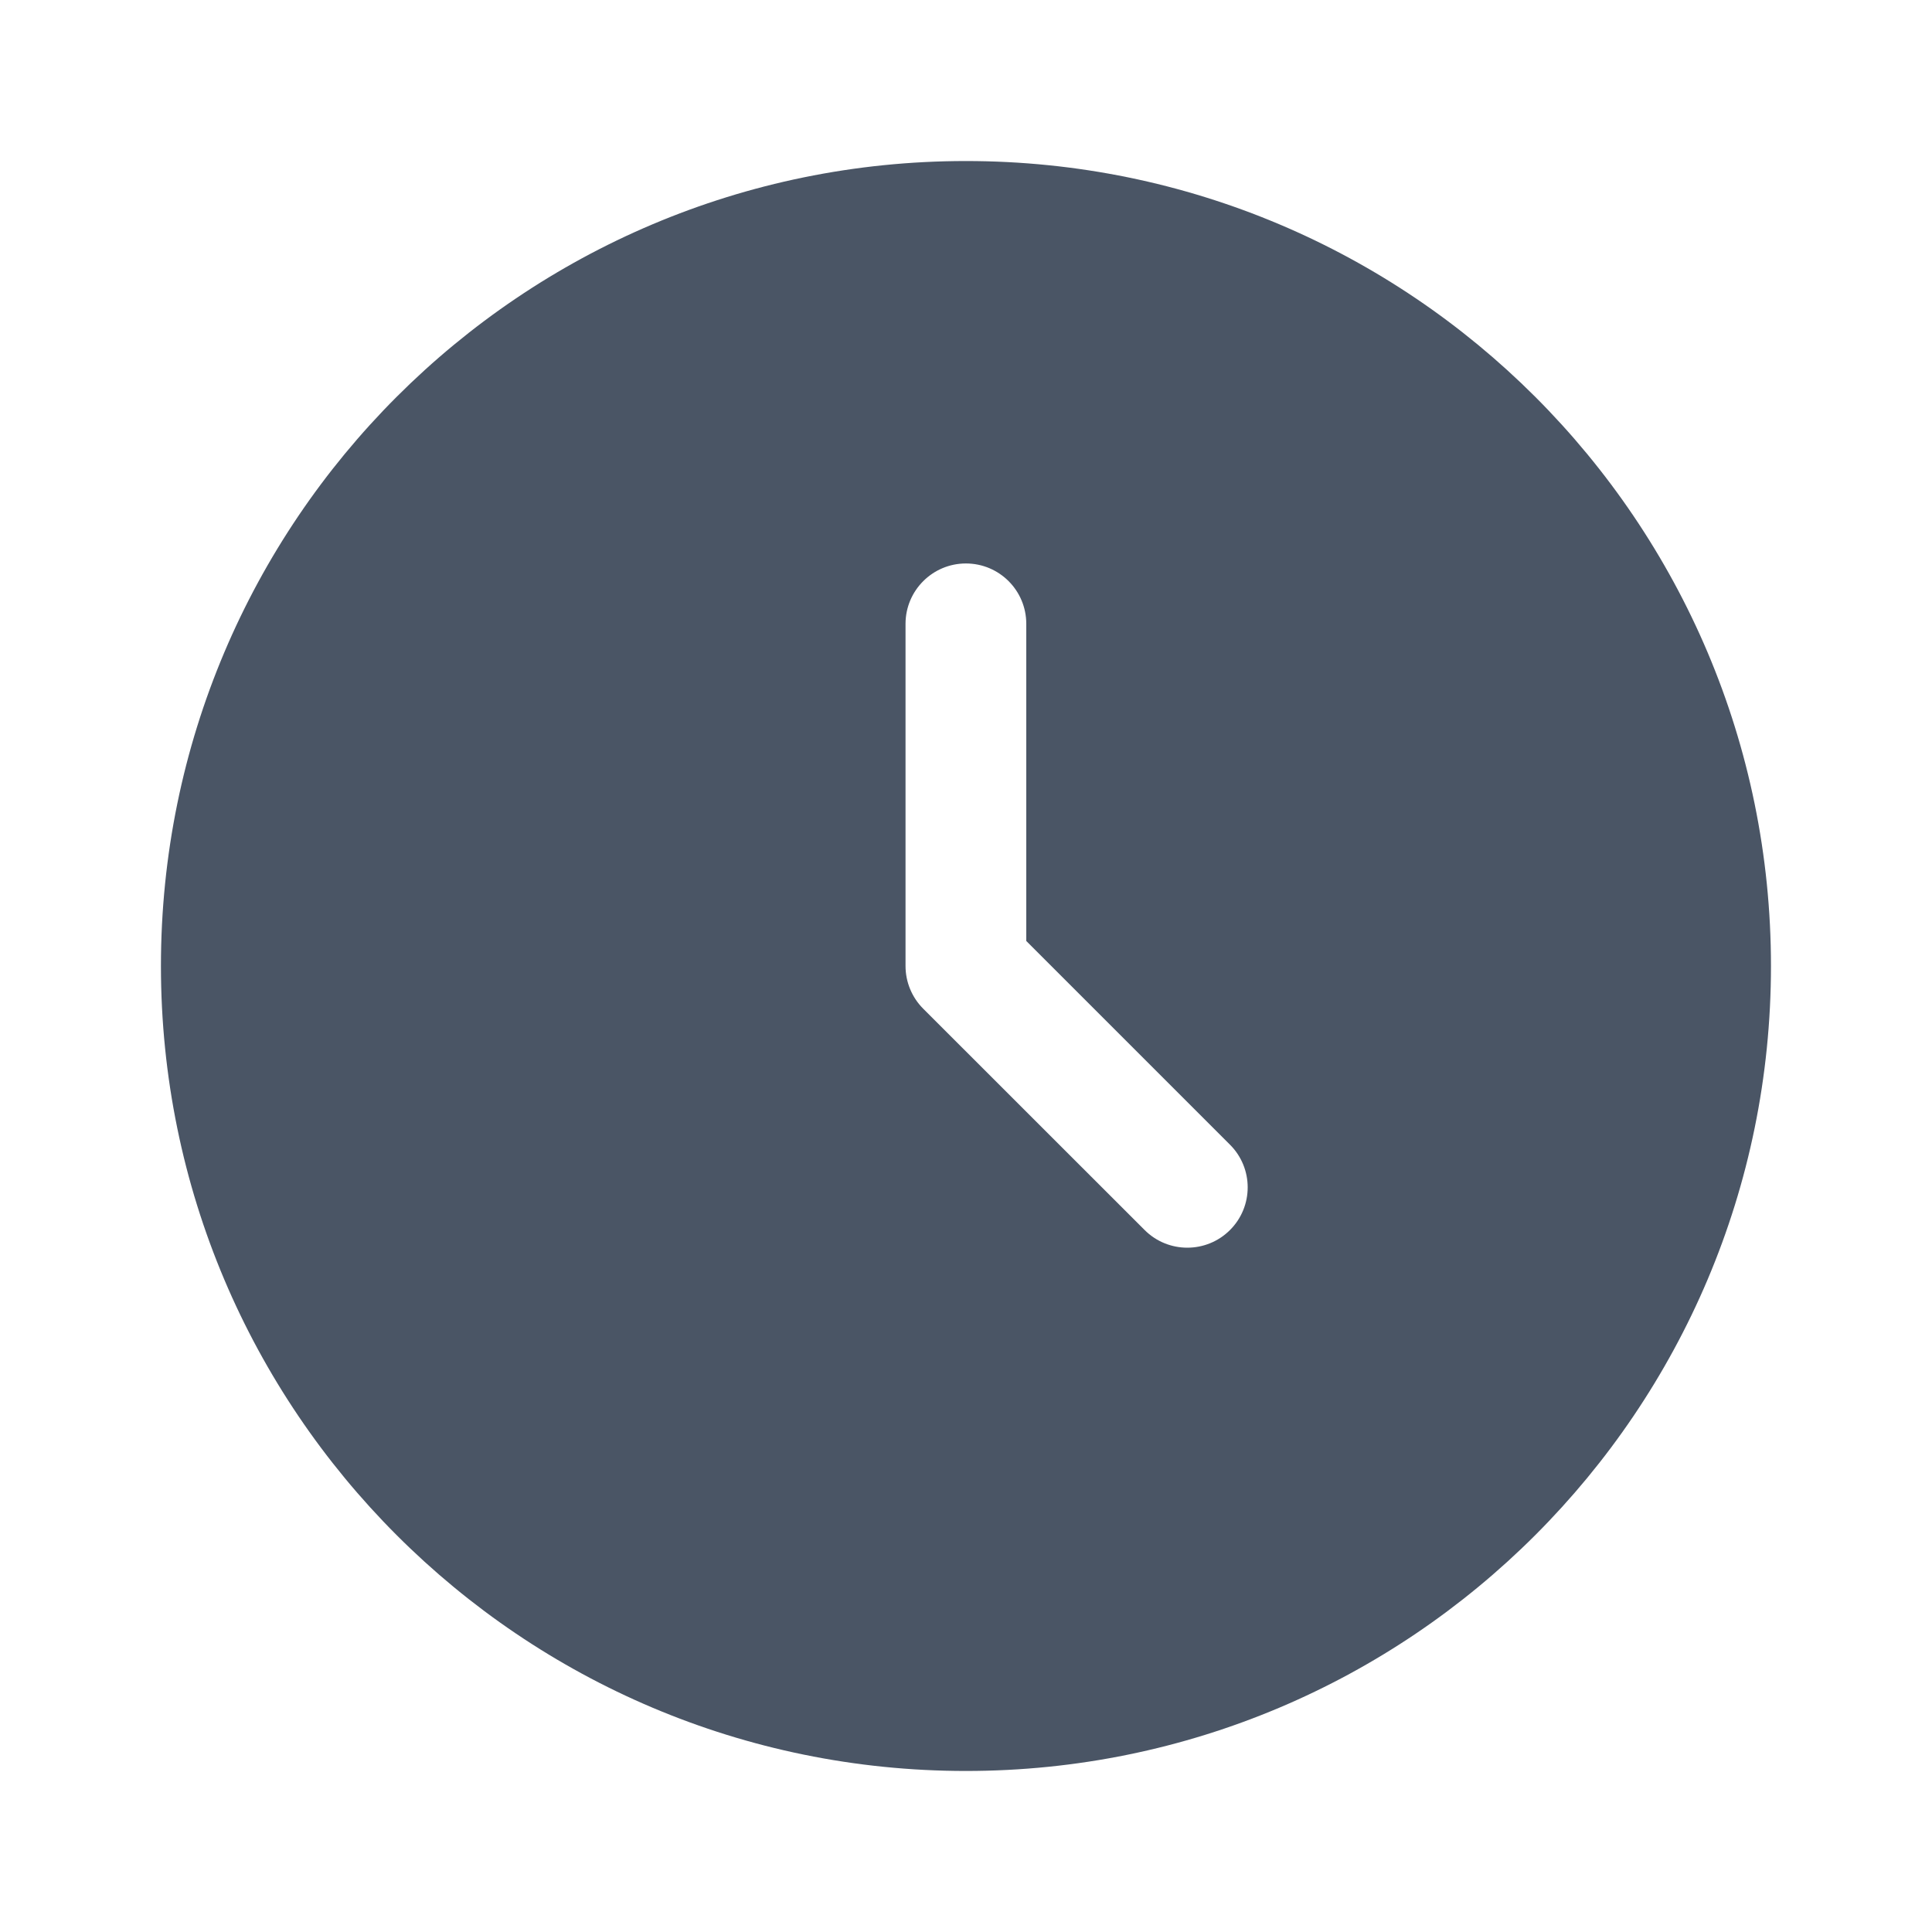
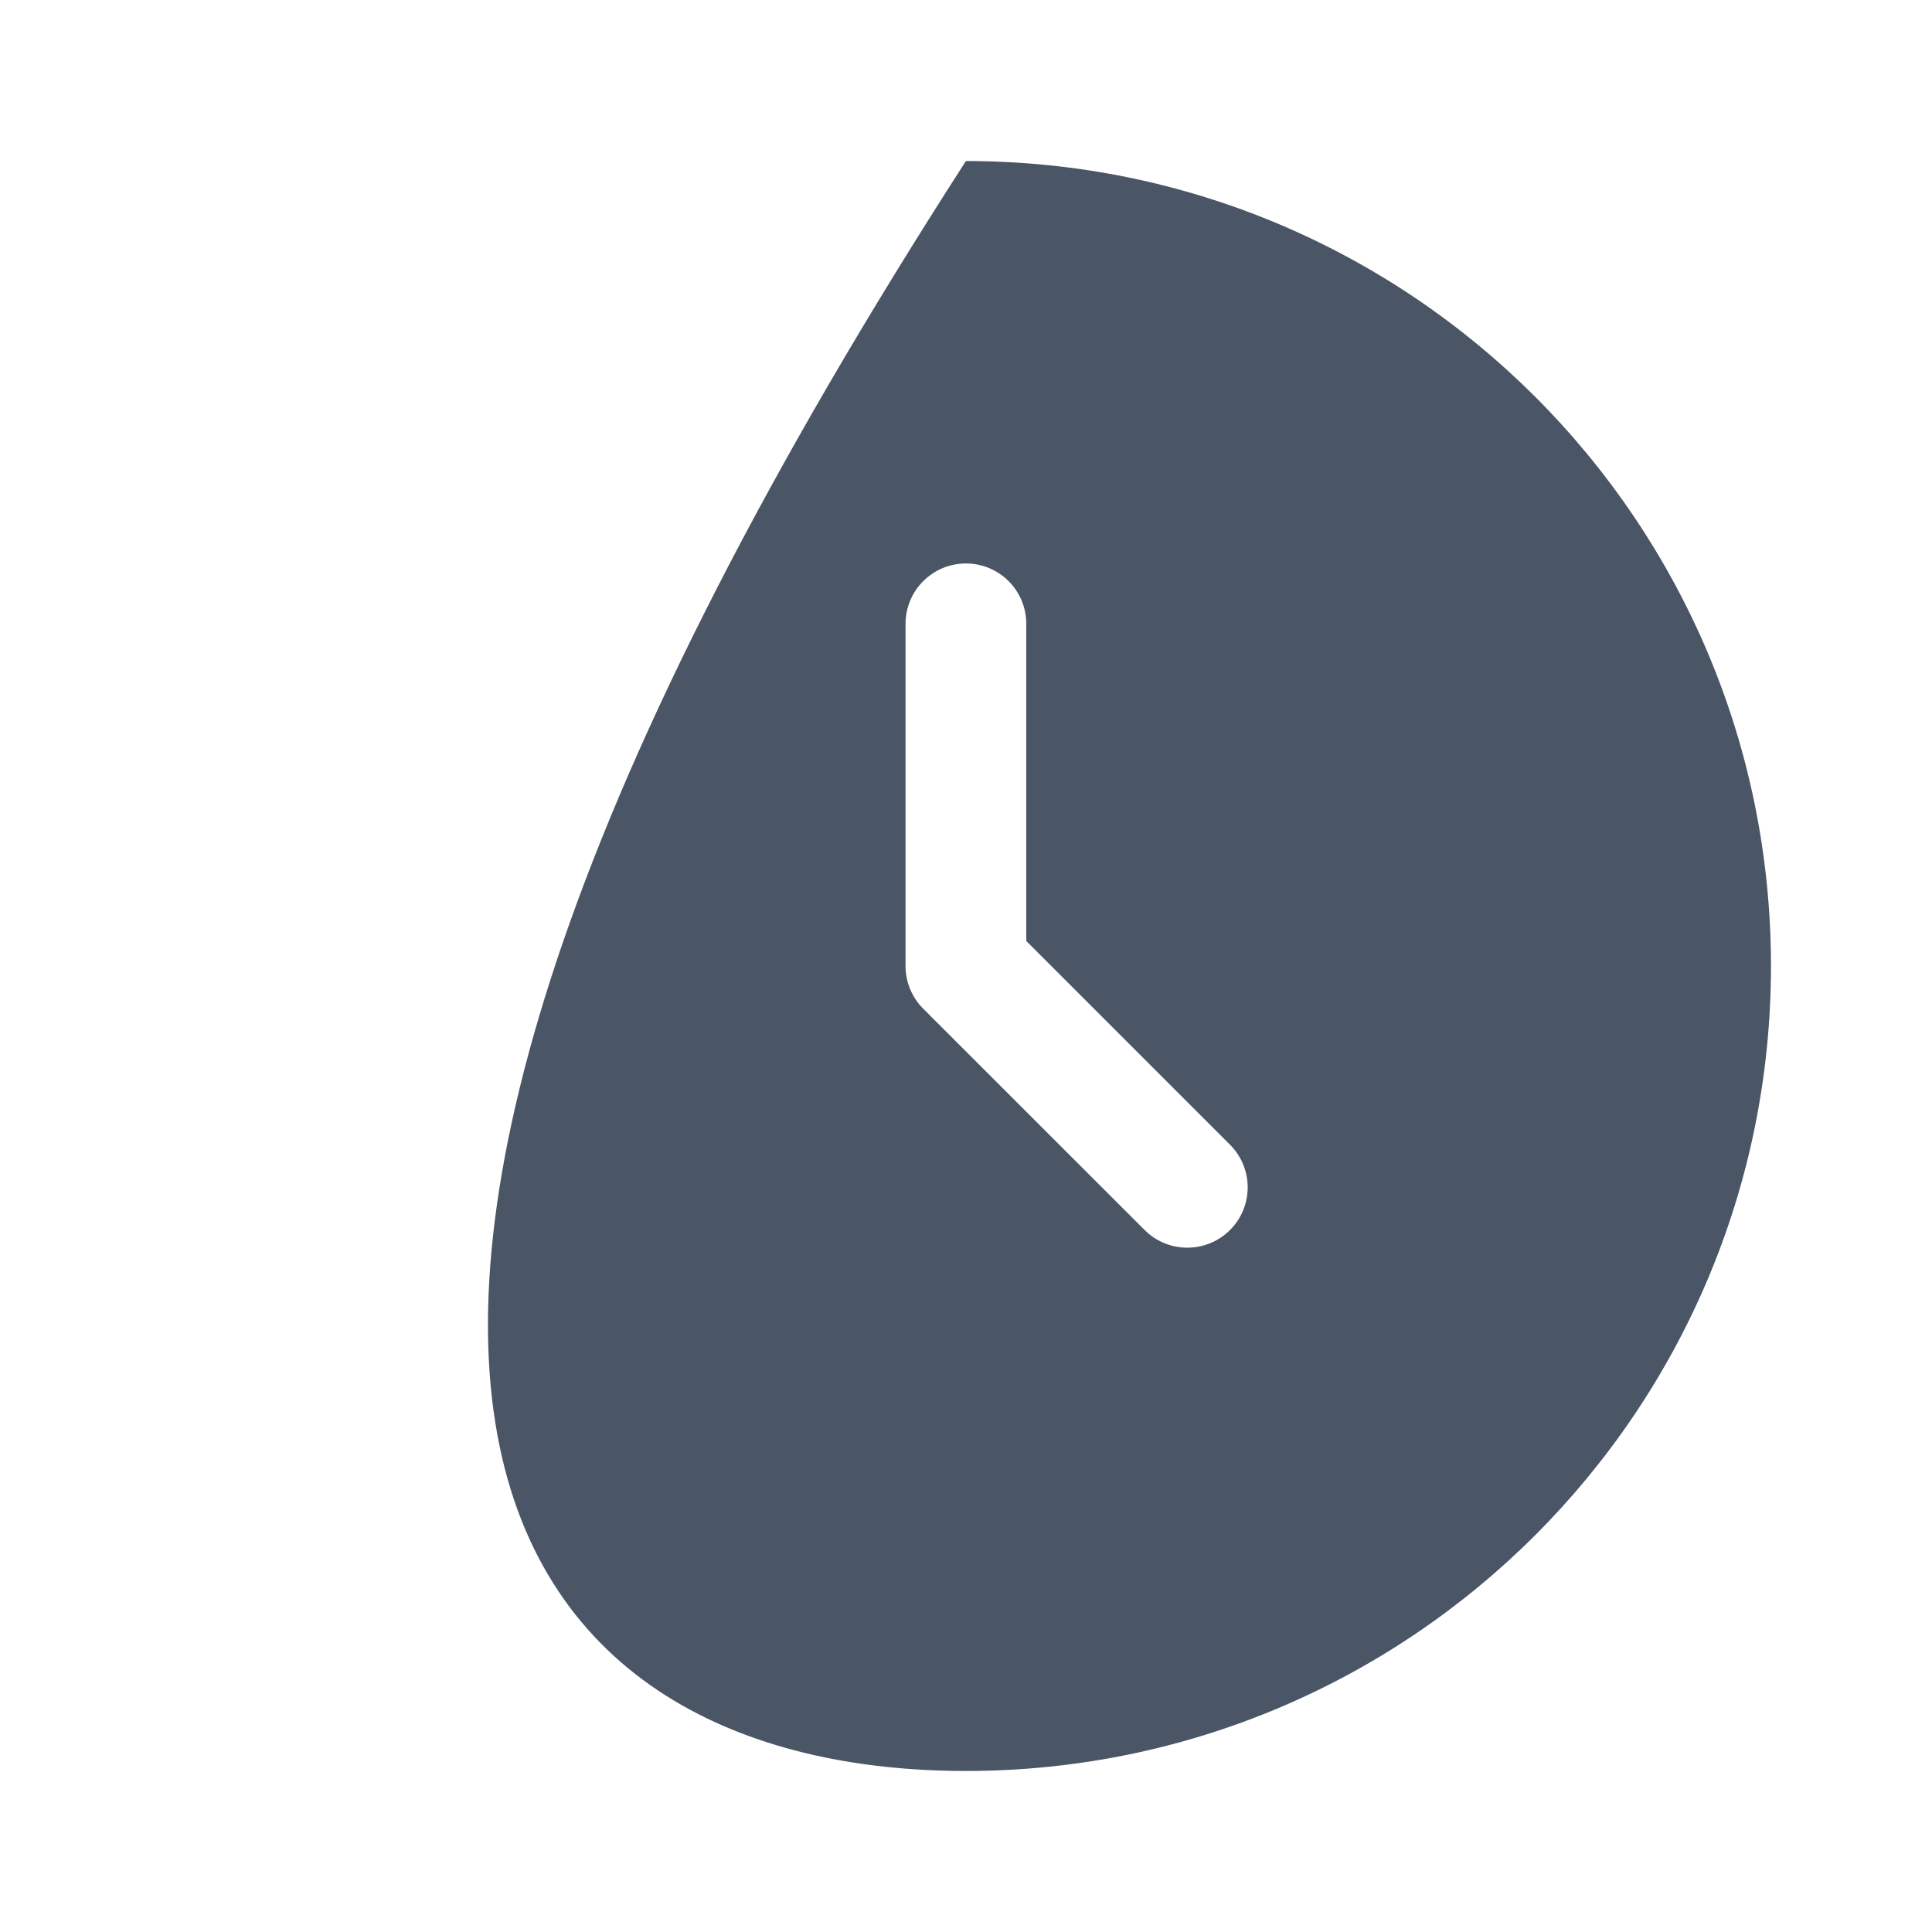
<svg xmlns="http://www.w3.org/2000/svg" width="20" height="20" viewBox="0 0 20 20" fill="none">
-   <path fill-rule="evenodd" clip-rule="evenodd" d="M9.999 18.333C14.602 18.333 18.333 14.602 18.333 10C18.333 5.397 14.602 1.667 9.999 1.667C5.397 1.667 1.666 5.397 1.666 10C1.666 14.602 5.397 18.333 9.999 18.333ZM10.624 6.458C10.624 6.113 10.345 5.833 9.999 5.833C9.654 5.833 9.374 6.113 9.374 6.458V10C9.374 10.166 9.44 10.325 9.557 10.442L11.849 12.733C12.093 12.977 12.489 12.977 12.733 12.733C12.977 12.489 12.977 12.094 12.733 11.85L10.624 9.741V6.458Z" fill="#4A5565" />
+   <path fill-rule="evenodd" clip-rule="evenodd" d="M9.999 18.333C14.602 18.333 18.333 14.602 18.333 10C18.333 5.397 14.602 1.667 9.999 1.667C1.666 14.602 5.397 18.333 9.999 18.333ZM10.624 6.458C10.624 6.113 10.345 5.833 9.999 5.833C9.654 5.833 9.374 6.113 9.374 6.458V10C9.374 10.166 9.44 10.325 9.557 10.442L11.849 12.733C12.093 12.977 12.489 12.977 12.733 12.733C12.977 12.489 12.977 12.094 12.733 11.85L10.624 9.741V6.458Z" fill="#4A5565" />
</svg>